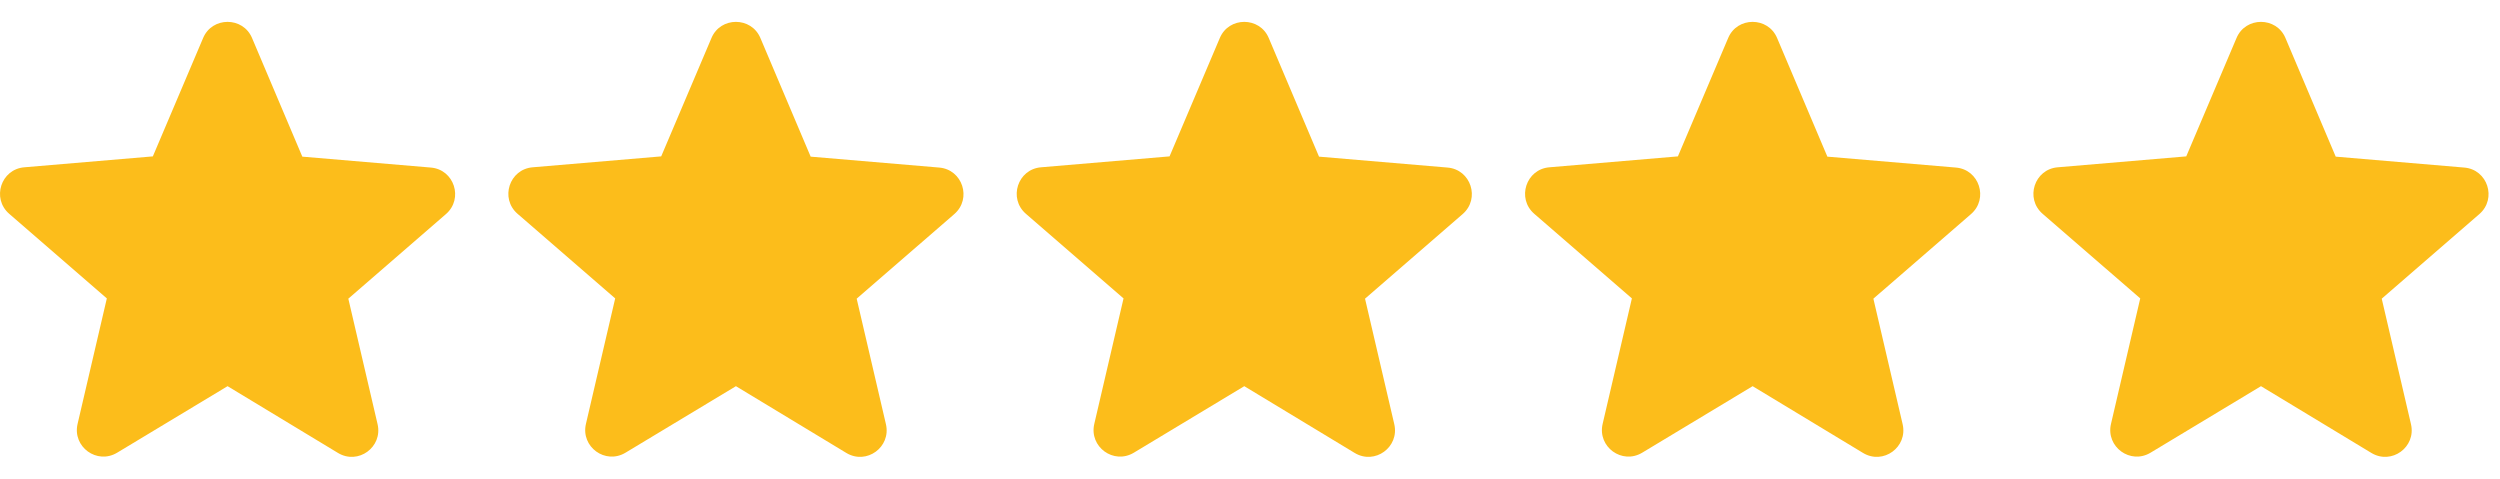
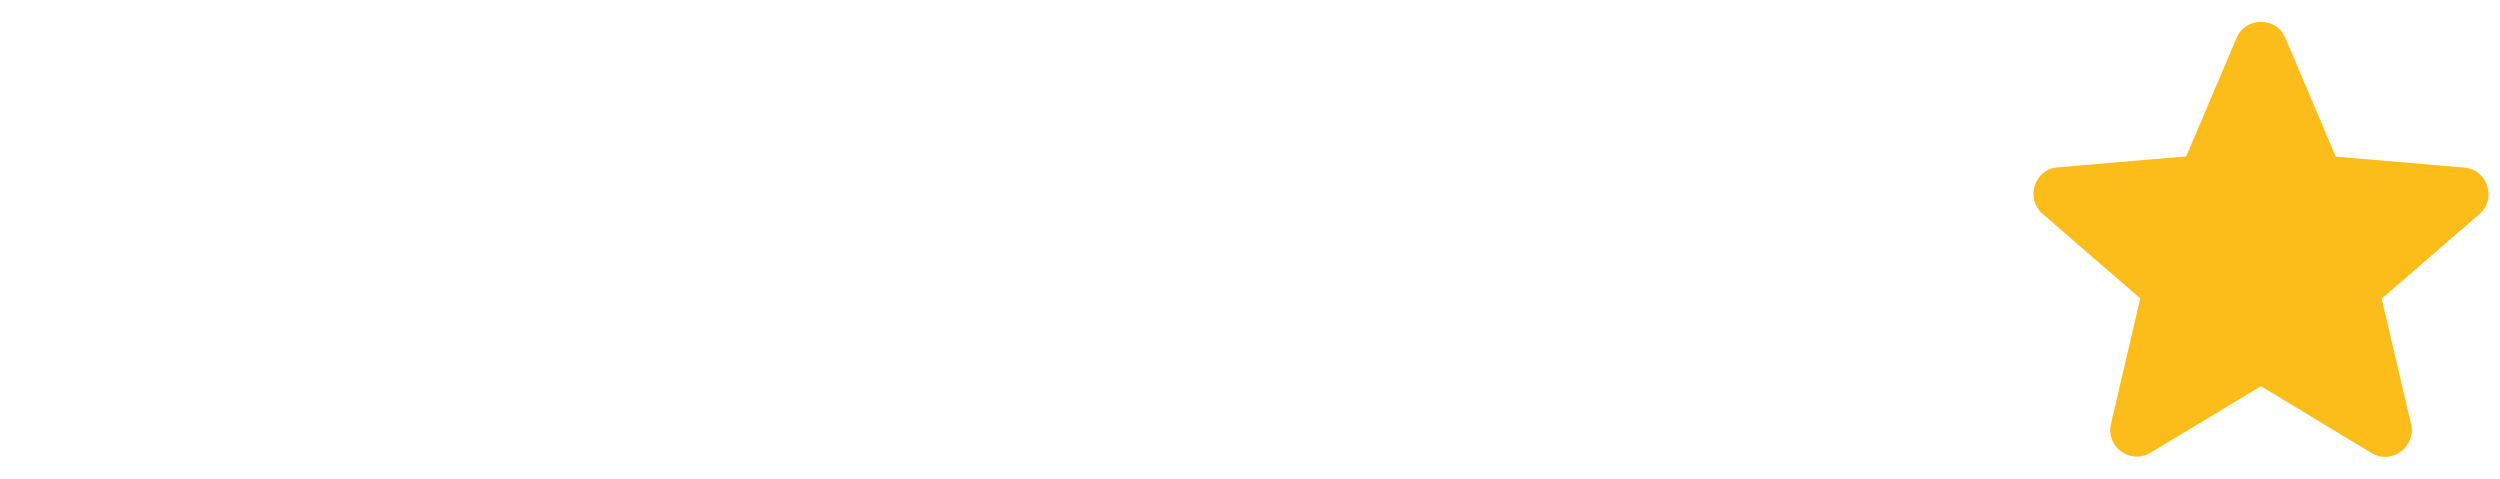
<svg xmlns="http://www.w3.org/2000/svg" width="94" height="18" viewBox="0 0 94 18" fill="none">
-   <path d="M8.557 14.52L12.707 17.03C13.467 17.49 14.397 16.81 14.197 15.95L13.097 11.23L16.767 8.05C17.437 7.47 17.077 6.37 16.197 6.3L11.367 5.89L9.477 1.43C9.137 0.62 7.977 0.62 7.637 1.43L5.747 5.88L0.917 6.29C0.037 6.36 -0.323 7.46 0.347 8.04L4.017 11.22L2.917 15.94C2.717 16.8 3.647 17.48 4.407 17.02L8.557 14.52Z" fill="#FCBD1B" />
-   <path d="M27.671 14.52L31.821 17.03C32.581 17.49 33.511 16.81 33.311 15.95L32.211 11.23L35.881 8.05C36.551 7.47 36.191 6.37 35.311 6.3L30.481 5.89L28.591 1.43C28.251 0.62 27.091 0.62 26.751 1.43L24.861 5.88L20.031 6.29C19.151 6.36 18.791 7.46 19.461 8.04L23.131 11.22L22.031 15.94C21.831 16.8 22.761 17.48 23.521 17.02L27.671 14.52Z" fill="#FCBD1B" />
-   <path d="M46.785 14.52L50.935 17.03C51.695 17.49 52.625 16.81 52.425 15.95L51.325 11.23L54.995 8.05C55.665 7.47 55.305 6.37 54.425 6.3L49.595 5.89L47.705 1.43C47.365 0.62 46.205 0.62 45.865 1.43L43.975 5.88L39.145 6.29C38.265 6.36 37.905 7.46 38.575 8.04L42.245 11.22L41.145 15.94C40.945 16.8 41.875 17.48 42.635 17.02L46.785 14.52Z" fill="#FCBD1B" />
-   <path d="M65.899 14.52L70.049 17.03C70.809 17.49 71.739 16.81 71.539 15.95L70.439 11.23L74.109 8.05C74.779 7.47 74.419 6.37 73.539 6.3L68.709 5.89L66.819 1.43C66.479 0.62 65.319 0.62 64.979 1.43L63.089 5.88L58.259 6.29C57.379 6.36 57.019 7.46 57.689 8.04L61.359 11.22L60.259 15.94C60.059 16.8 60.989 17.48 61.749 17.02L65.899 14.52Z" fill="#FCBD1B" />
  <path d="M85.013 14.52L89.163 17.03C89.923 17.49 90.853 16.81 90.653 15.95L89.553 11.23L93.223 8.05C93.893 7.47 93.533 6.37 92.653 6.3L87.823 5.89L85.933 1.43C85.593 0.62 84.433 0.62 84.093 1.43L82.203 5.88L77.373 6.29C76.493 6.36 76.133 7.46 76.803 8.04L80.473 11.22L79.373 15.94C79.173 16.8 80.103 17.48 80.863 17.02L85.013 14.52Z" fill="#FCBD1B" />
</svg>